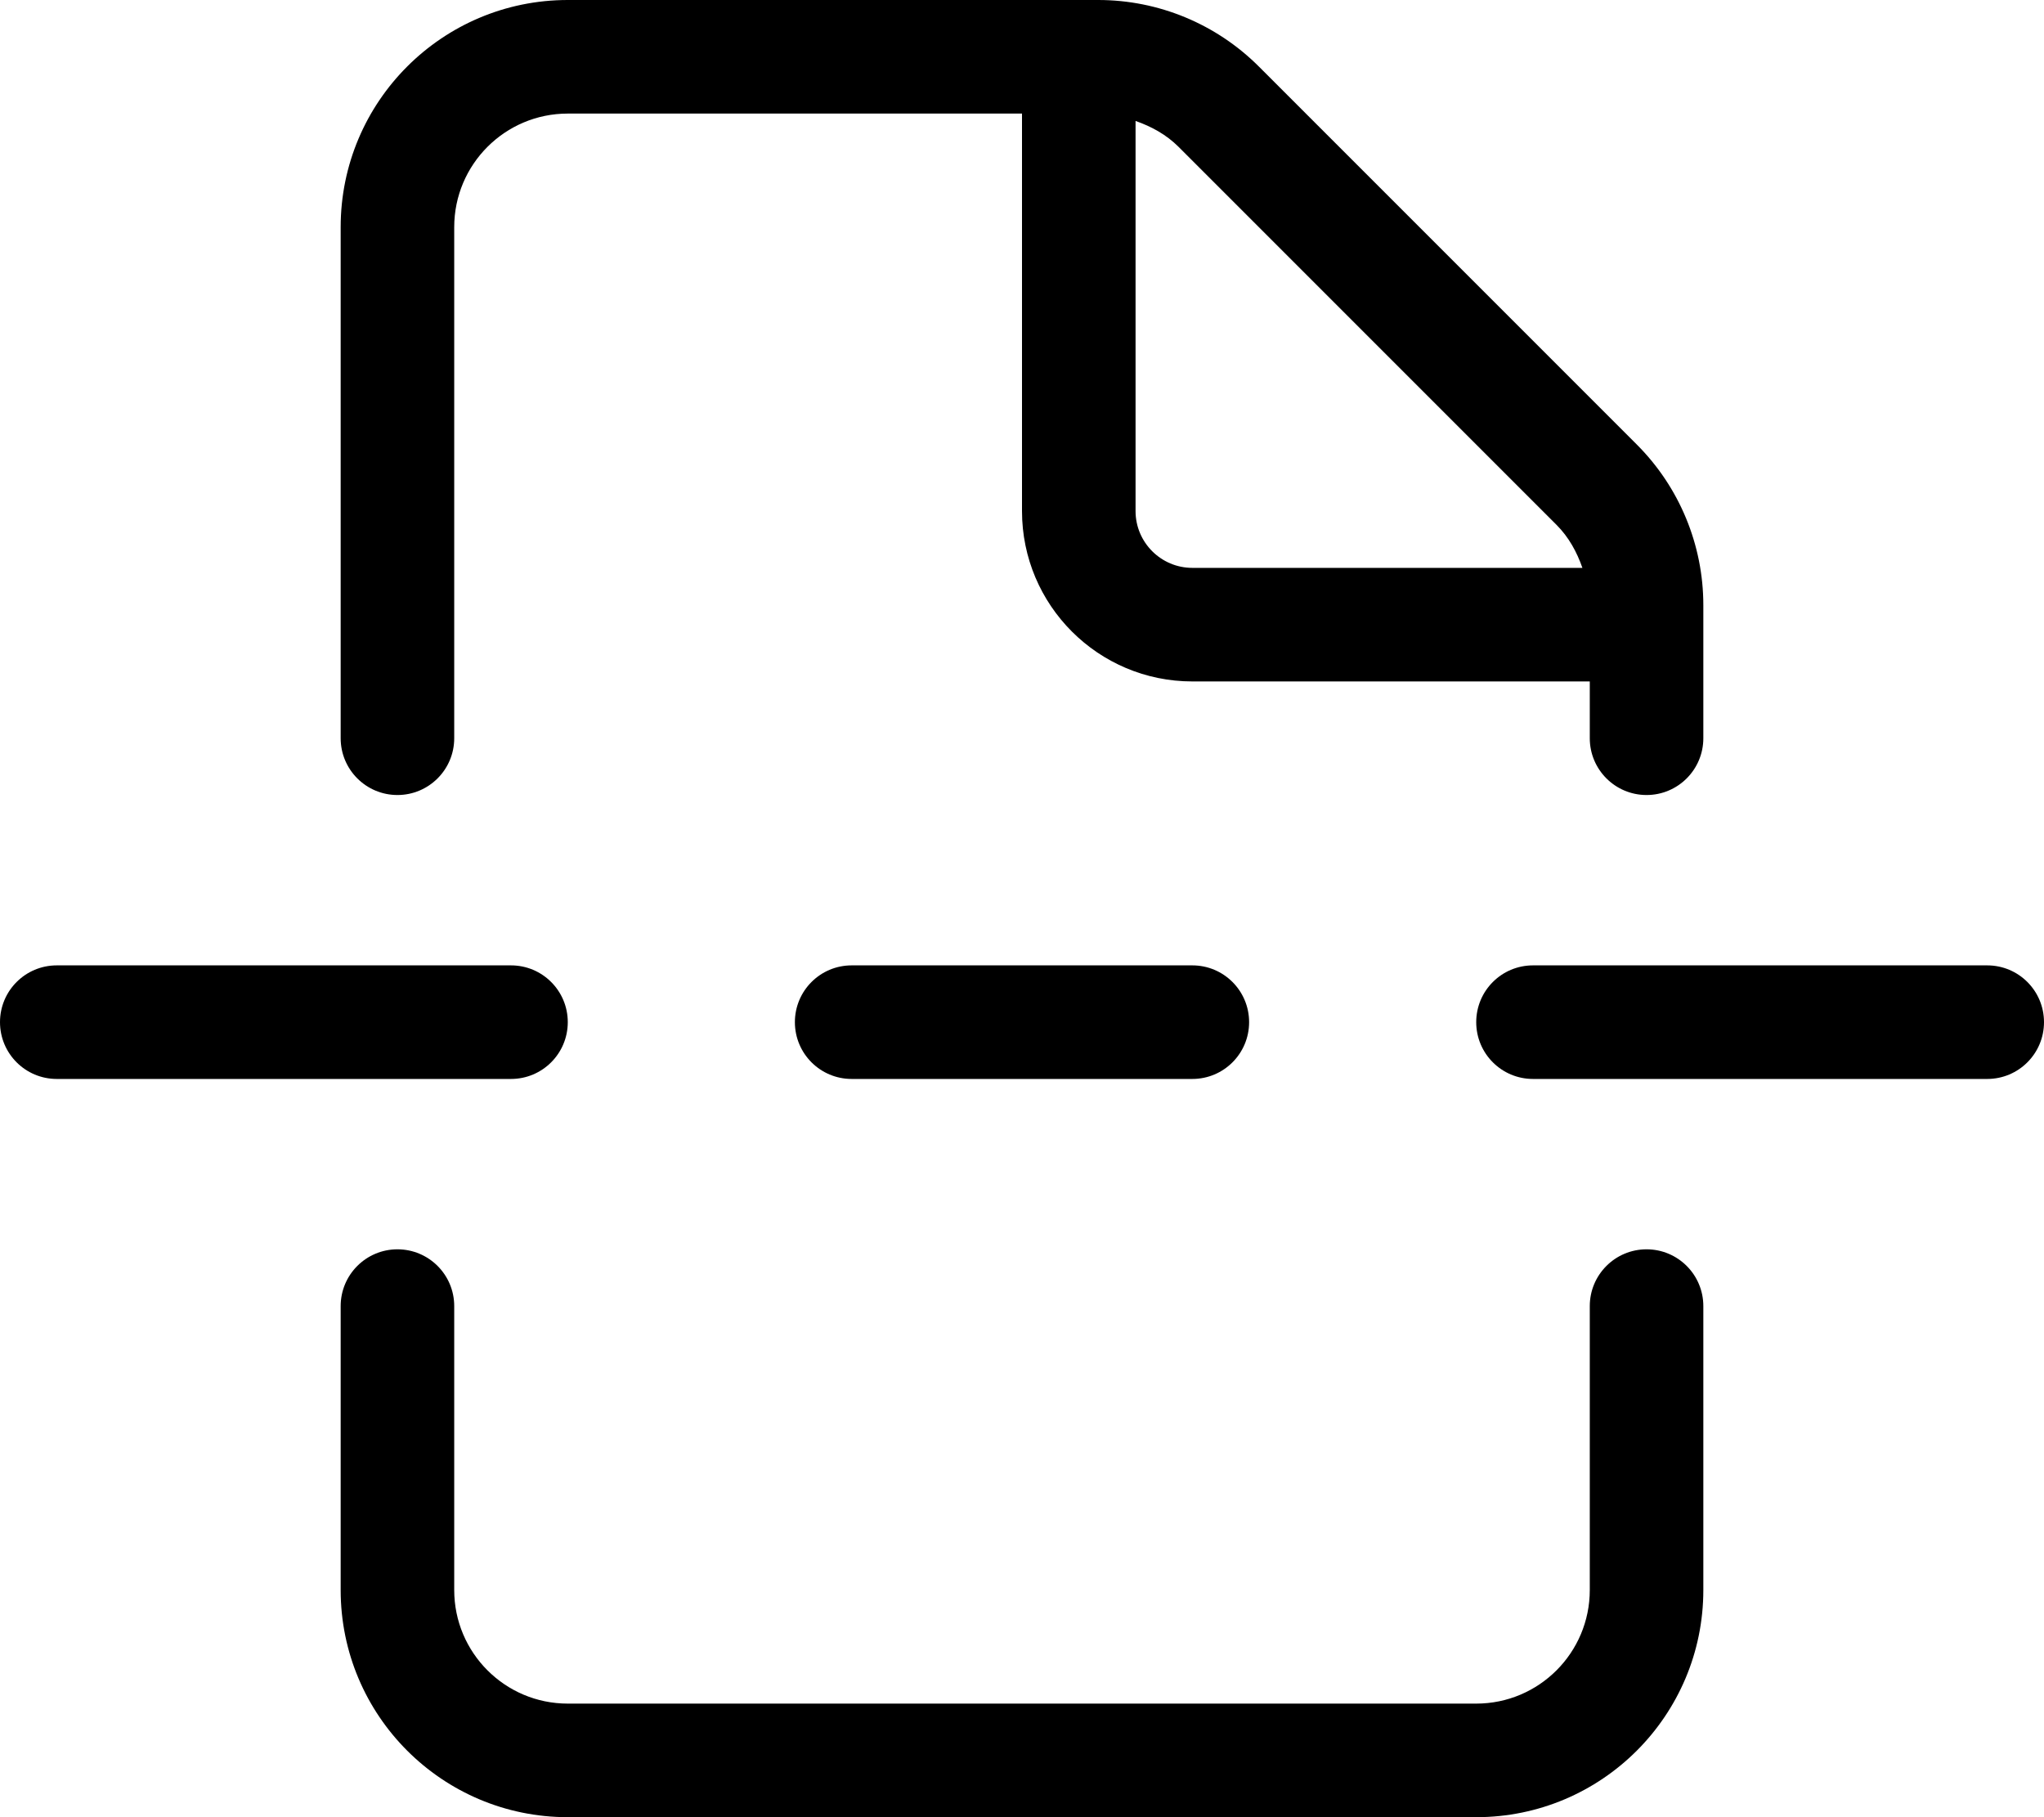
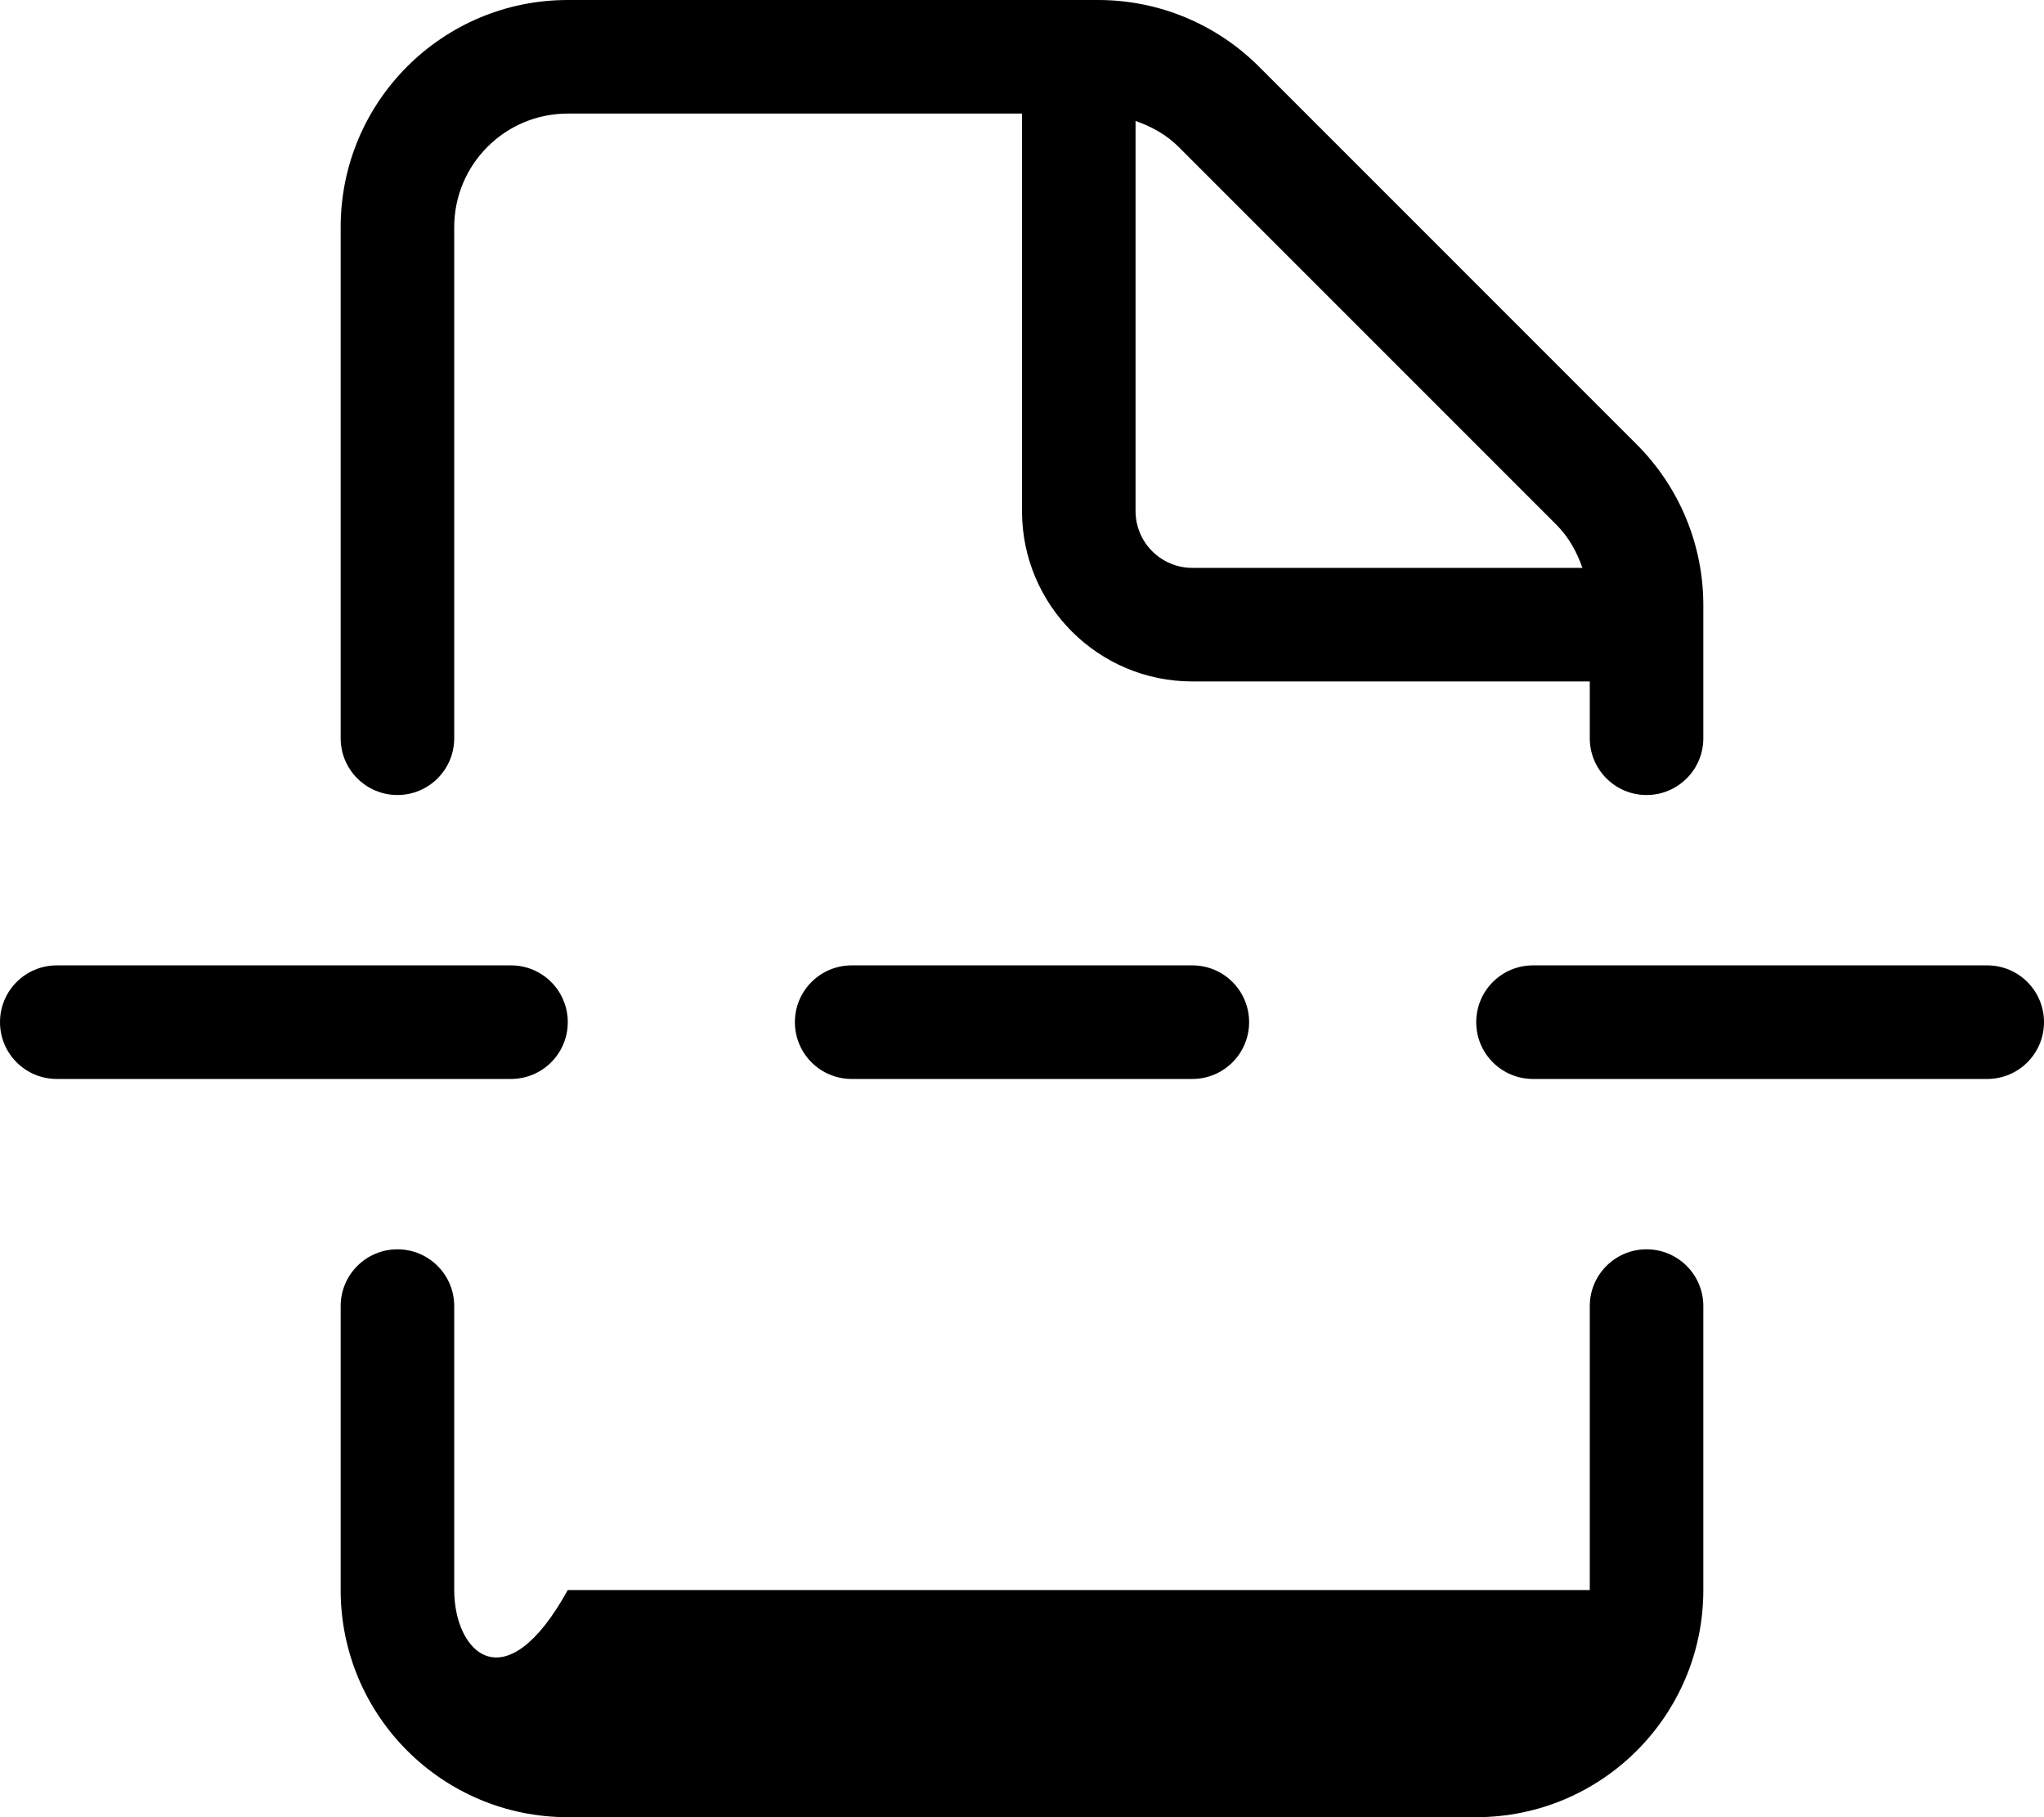
<svg xmlns="http://www.w3.org/2000/svg" viewBox="0 0 576 512">
-   <path d="M160 288C160 279.156 152.844 272 144 272H16C7.156 272 0 279.156 0 288S7.156 304 16 304H144C152.844 304 160 296.844 160 288ZM240 272C231.156 272 224 279.156 224 288S231.156 304 240 304H336C344.844 304 352 296.844 352 288S344.844 272 336 272H240ZM560 272H432C423.156 272 416 279.156 416 288S423.156 304 432 304H560C568.844 304 576 296.844 576 288S568.844 272 560 272ZM464 352C455.164 352 448 359.164 448 368V448C448 465.672 433.674 480 416 480H160C142.326 480 128 465.672 128 448V368C128 359.164 120.836 352 112 352S96 359.164 96 368V448C96 483.344 124.654 512 160 512H416C451.346 512 480 483.344 480 448V368C480 359.164 472.836 352 464 352ZM112 224C120.836 224 128 216.836 128 208V64C128 46.328 142.326 32 160 32H288V144C288 170.508 309.49 192 336 192H448V208C448 216.836 455.164 224 464 224S480 216.836 480 208V170.508C480 153.531 473.258 137.254 461.254 125.25L354.746 18.746C342.742 6.742 326.463 0 309.488 0H160C124.654 0 96 28.652 96 64V208C96 216.836 103.164 224 112 224ZM320 34.078C324.477 35.641 328.666 37.922 332.119 41.375L438.627 147.879C442.08 151.332 444.357 155.523 445.924 160H336C327.188 160 320 152.828 320 144V34.078Z" />
+   <path d="M160 288C160 279.156 152.844 272 144 272H16C7.156 272 0 279.156 0 288S7.156 304 16 304H144C152.844 304 160 296.844 160 288ZM240 272C231.156 272 224 279.156 224 288S231.156 304 240 304H336C344.844 304 352 296.844 352 288S344.844 272 336 272H240ZM560 272H432C423.156 272 416 279.156 416 288S423.156 304 432 304H560C568.844 304 576 296.844 576 288S568.844 272 560 272ZM464 352C455.164 352 448 359.164 448 368V448H160C142.326 480 128 465.672 128 448V368C128 359.164 120.836 352 112 352S96 359.164 96 368V448C96 483.344 124.654 512 160 512H416C451.346 512 480 483.344 480 448V368C480 359.164 472.836 352 464 352ZM112 224C120.836 224 128 216.836 128 208V64C128 46.328 142.326 32 160 32H288V144C288 170.508 309.49 192 336 192H448V208C448 216.836 455.164 224 464 224S480 216.836 480 208V170.508C480 153.531 473.258 137.254 461.254 125.25L354.746 18.746C342.742 6.742 326.463 0 309.488 0H160C124.654 0 96 28.652 96 64V208C96 216.836 103.164 224 112 224ZM320 34.078C324.477 35.641 328.666 37.922 332.119 41.375L438.627 147.879C442.08 151.332 444.357 155.523 445.924 160H336C327.188 160 320 152.828 320 144V34.078Z" />
</svg>